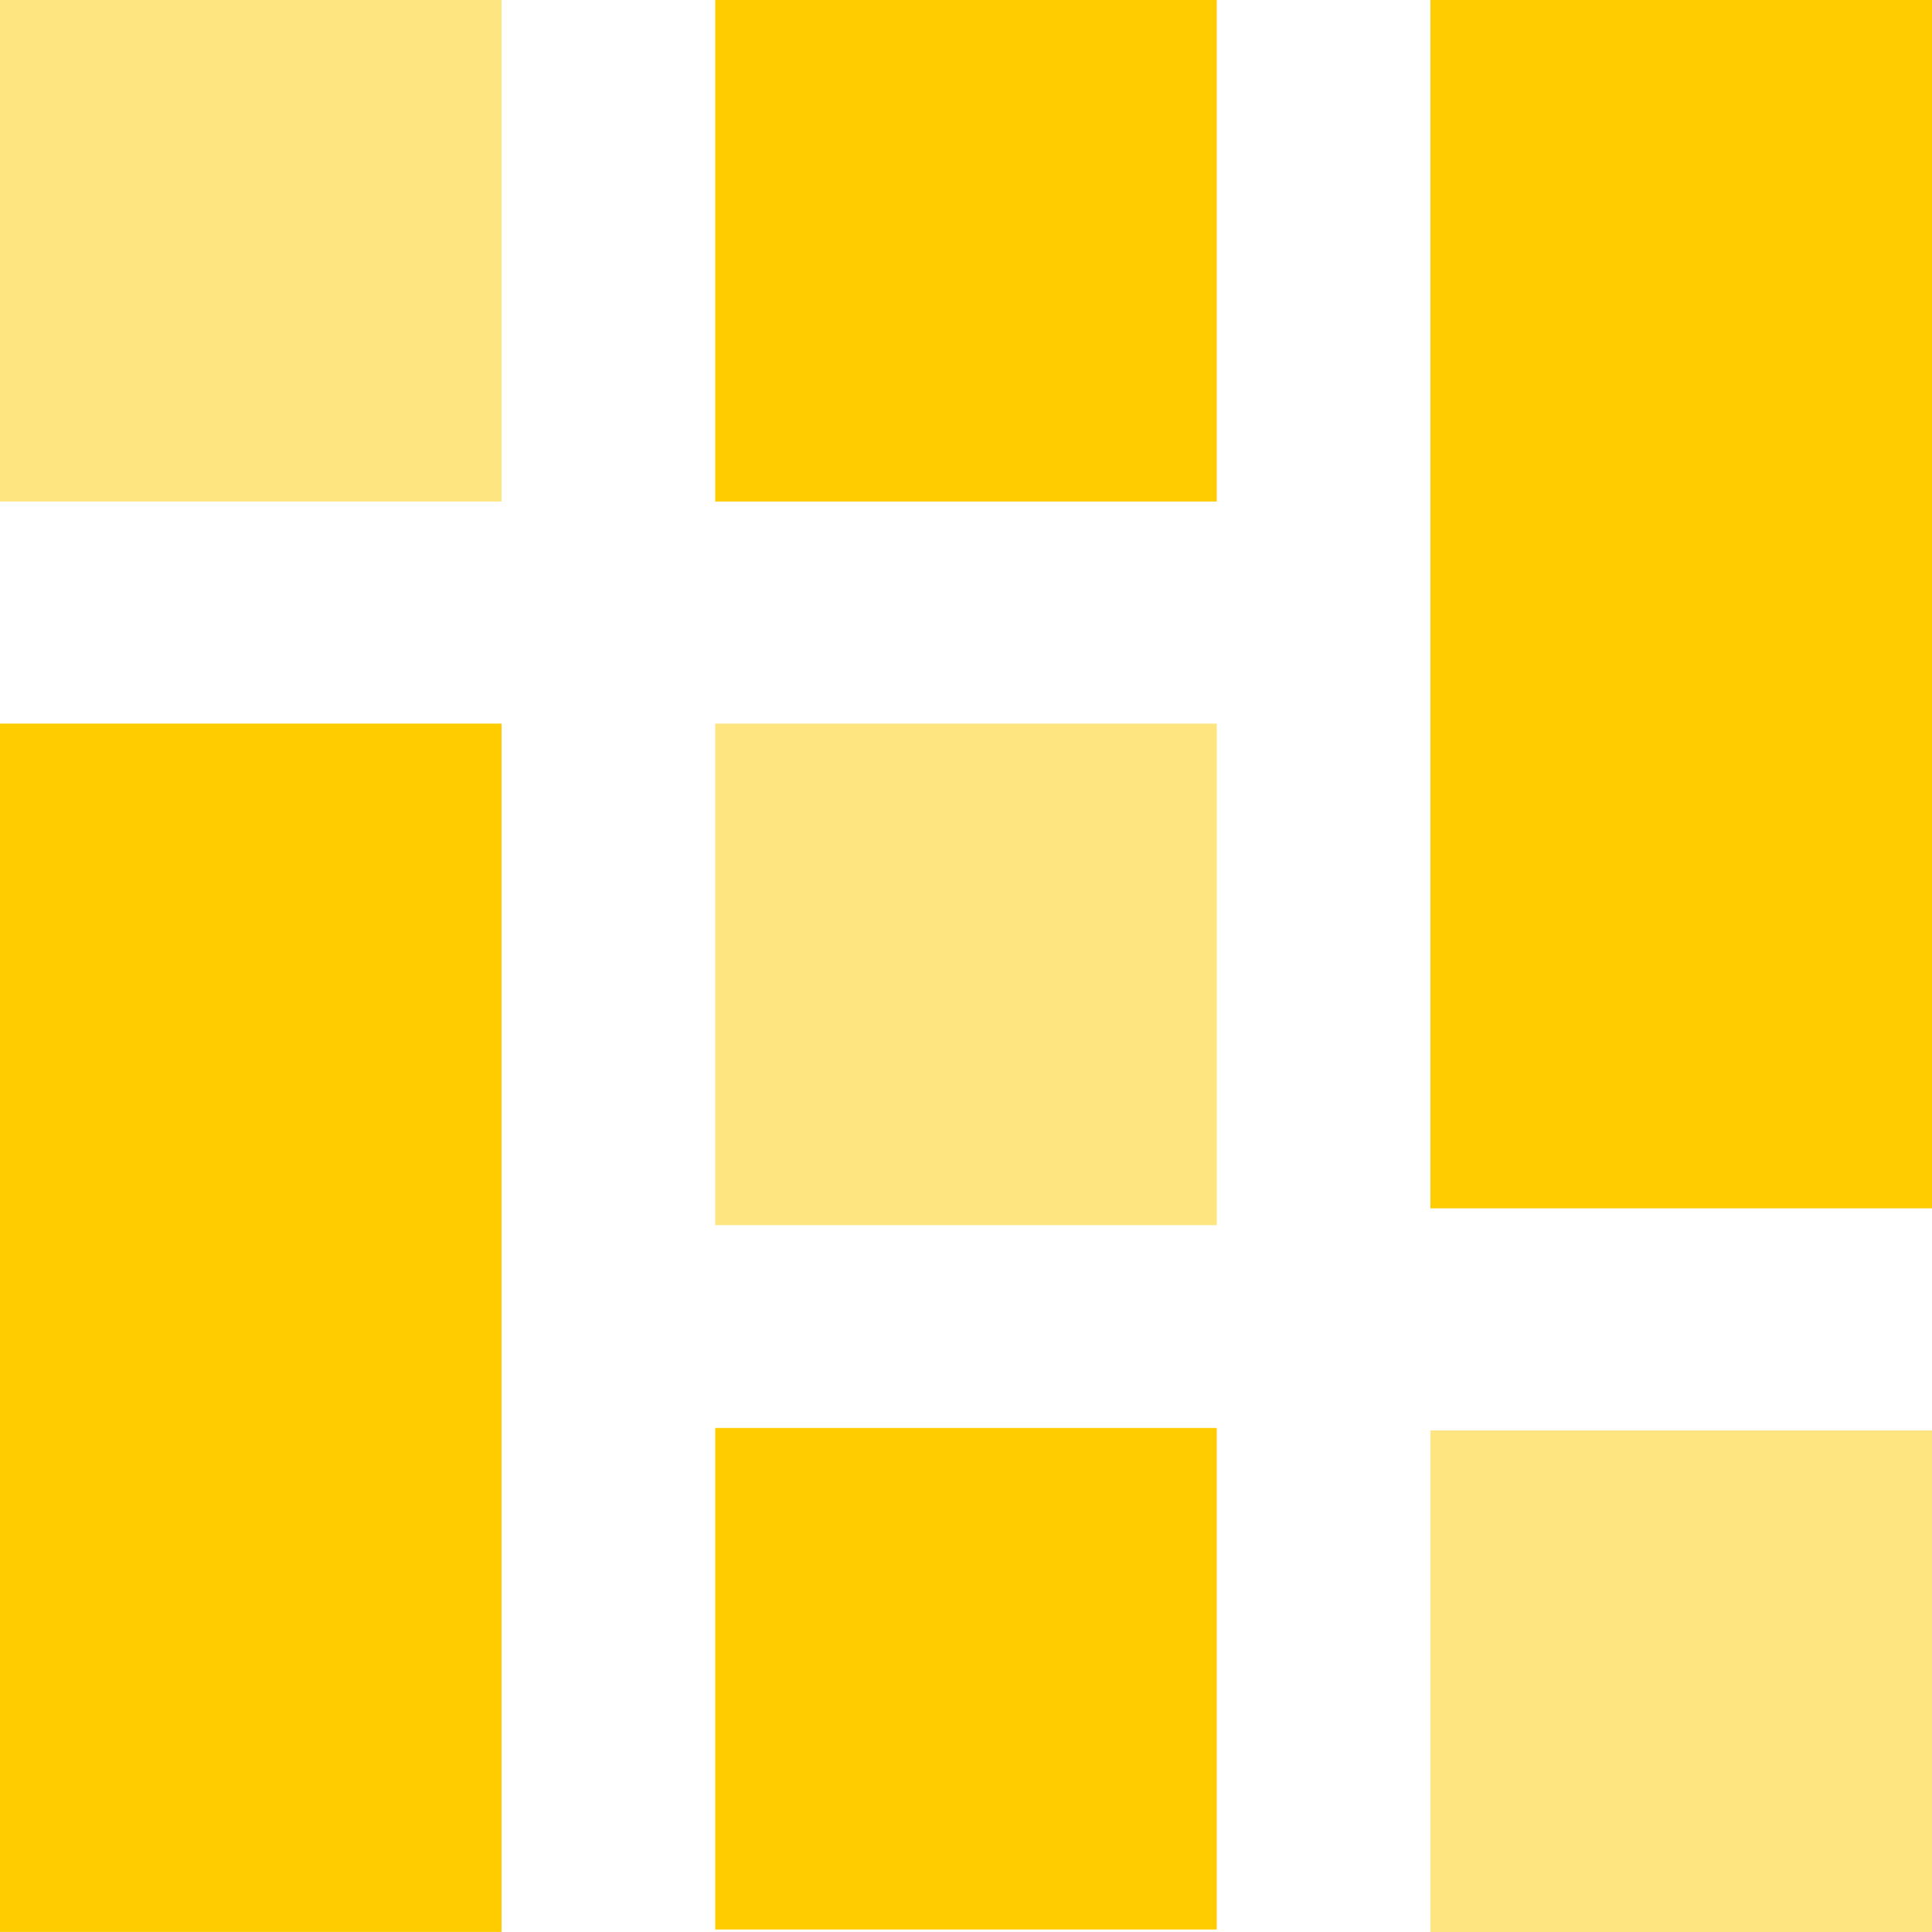
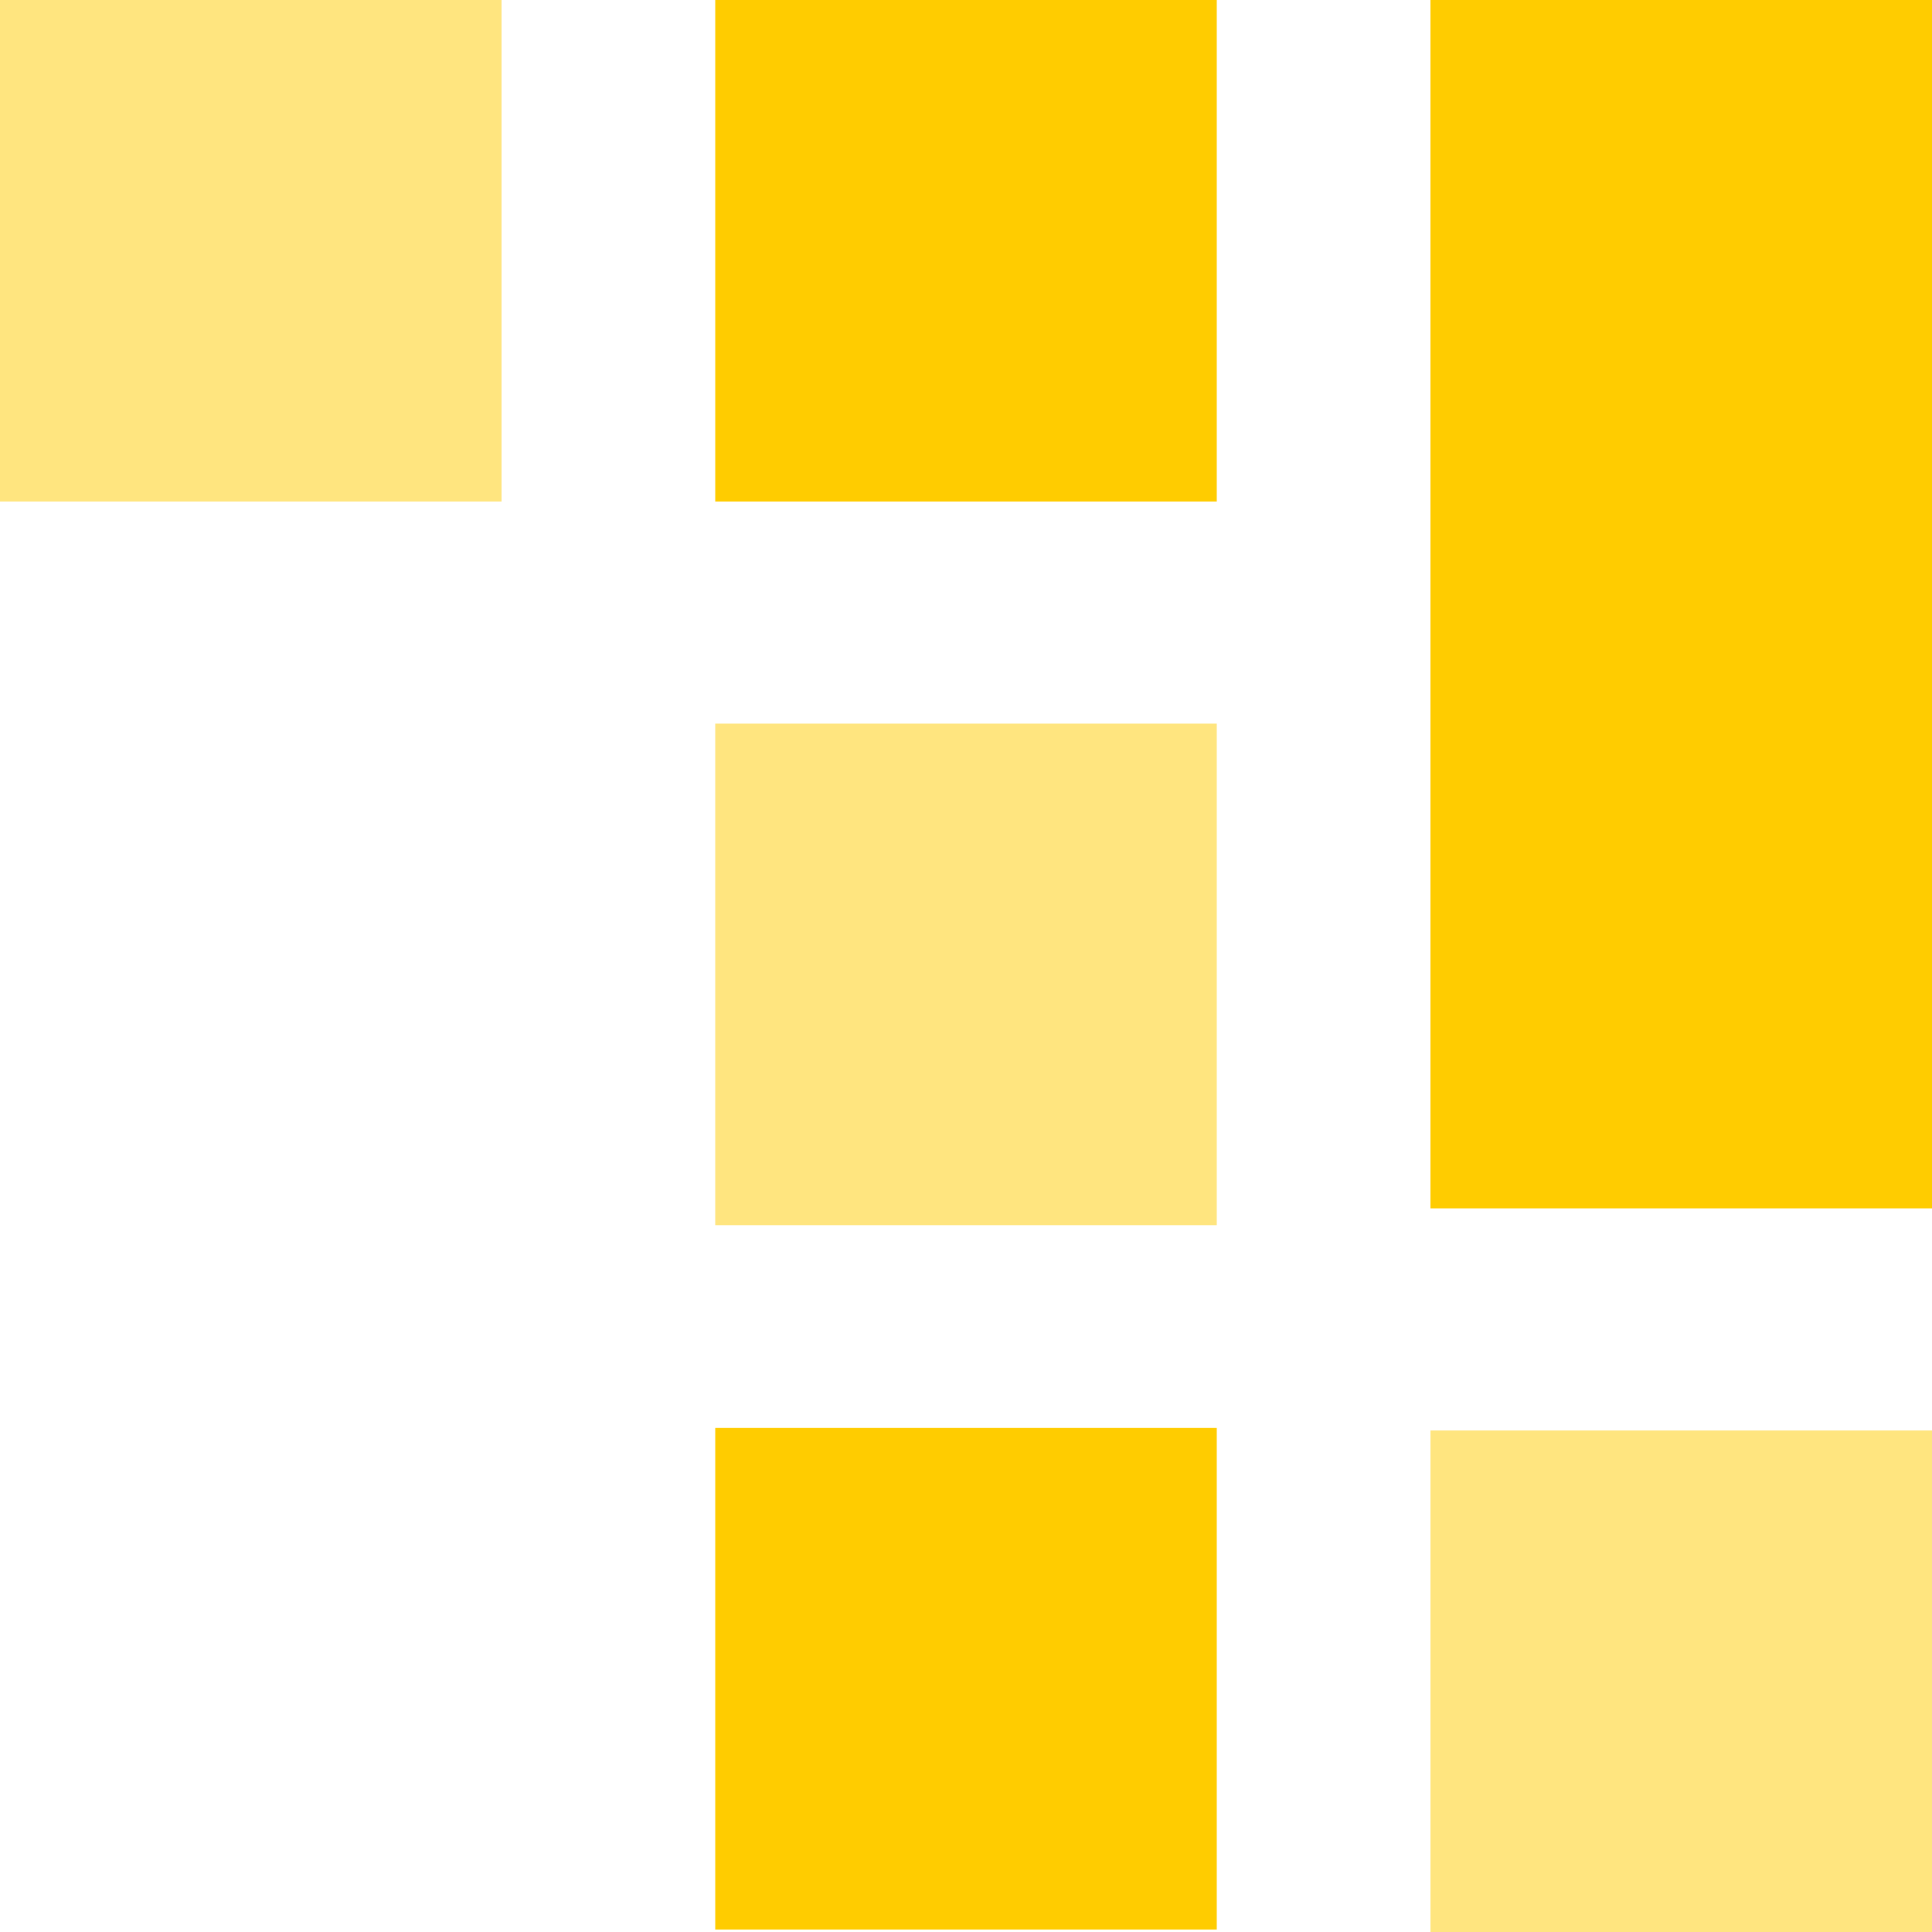
<svg xmlns="http://www.w3.org/2000/svg" width="109.681" height="109.68" viewBox="0 0 109.681 109.68">
  <g id="Social_Media_Assets" data-name="Social Media Assets" transform="translate(-799.252 -2283.904)">
    <rect id="Rectangle_4611" data-name="Rectangle 4611" width="28.473" height="68.599" transform="translate(880.46 2283.904)" fill="#fc0" />
    <rect id="Rectangle_4612" data-name="Rectangle 4612" width="28.473" height="28.473" transform="translate(908.933 2393.584) rotate(180)" fill="#fc0" opacity="0.5" />
    <rect id="Rectangle_4613" data-name="Rectangle 4613" width="28.473" height="28.472" transform="translate(799.252 2283.904)" fill="#fc0" opacity="0.5" />
    <rect id="Rectangle_4614" data-name="Rectangle 4614" width="28.473" height="28.472" transform="translate(839.856 2283.904)" fill="#fc0" />
    <rect id="Rectangle_4615" data-name="Rectangle 4615" width="28.473" height="28.472" transform="translate(868.329 2353.457) rotate(180)" fill="#fc0" opacity="0.5" />
    <rect id="Rectangle_4616" data-name="Rectangle 4616" width="28.473" height="28.473" transform="translate(839.856 2364.971)" fill="#fc0" />
-     <rect id="Rectangle_4617" data-name="Rectangle 4617" width="28.473" height="68.599" transform="translate(799.252 2324.984)" fill="#fc0" />
  </g>
</svg>